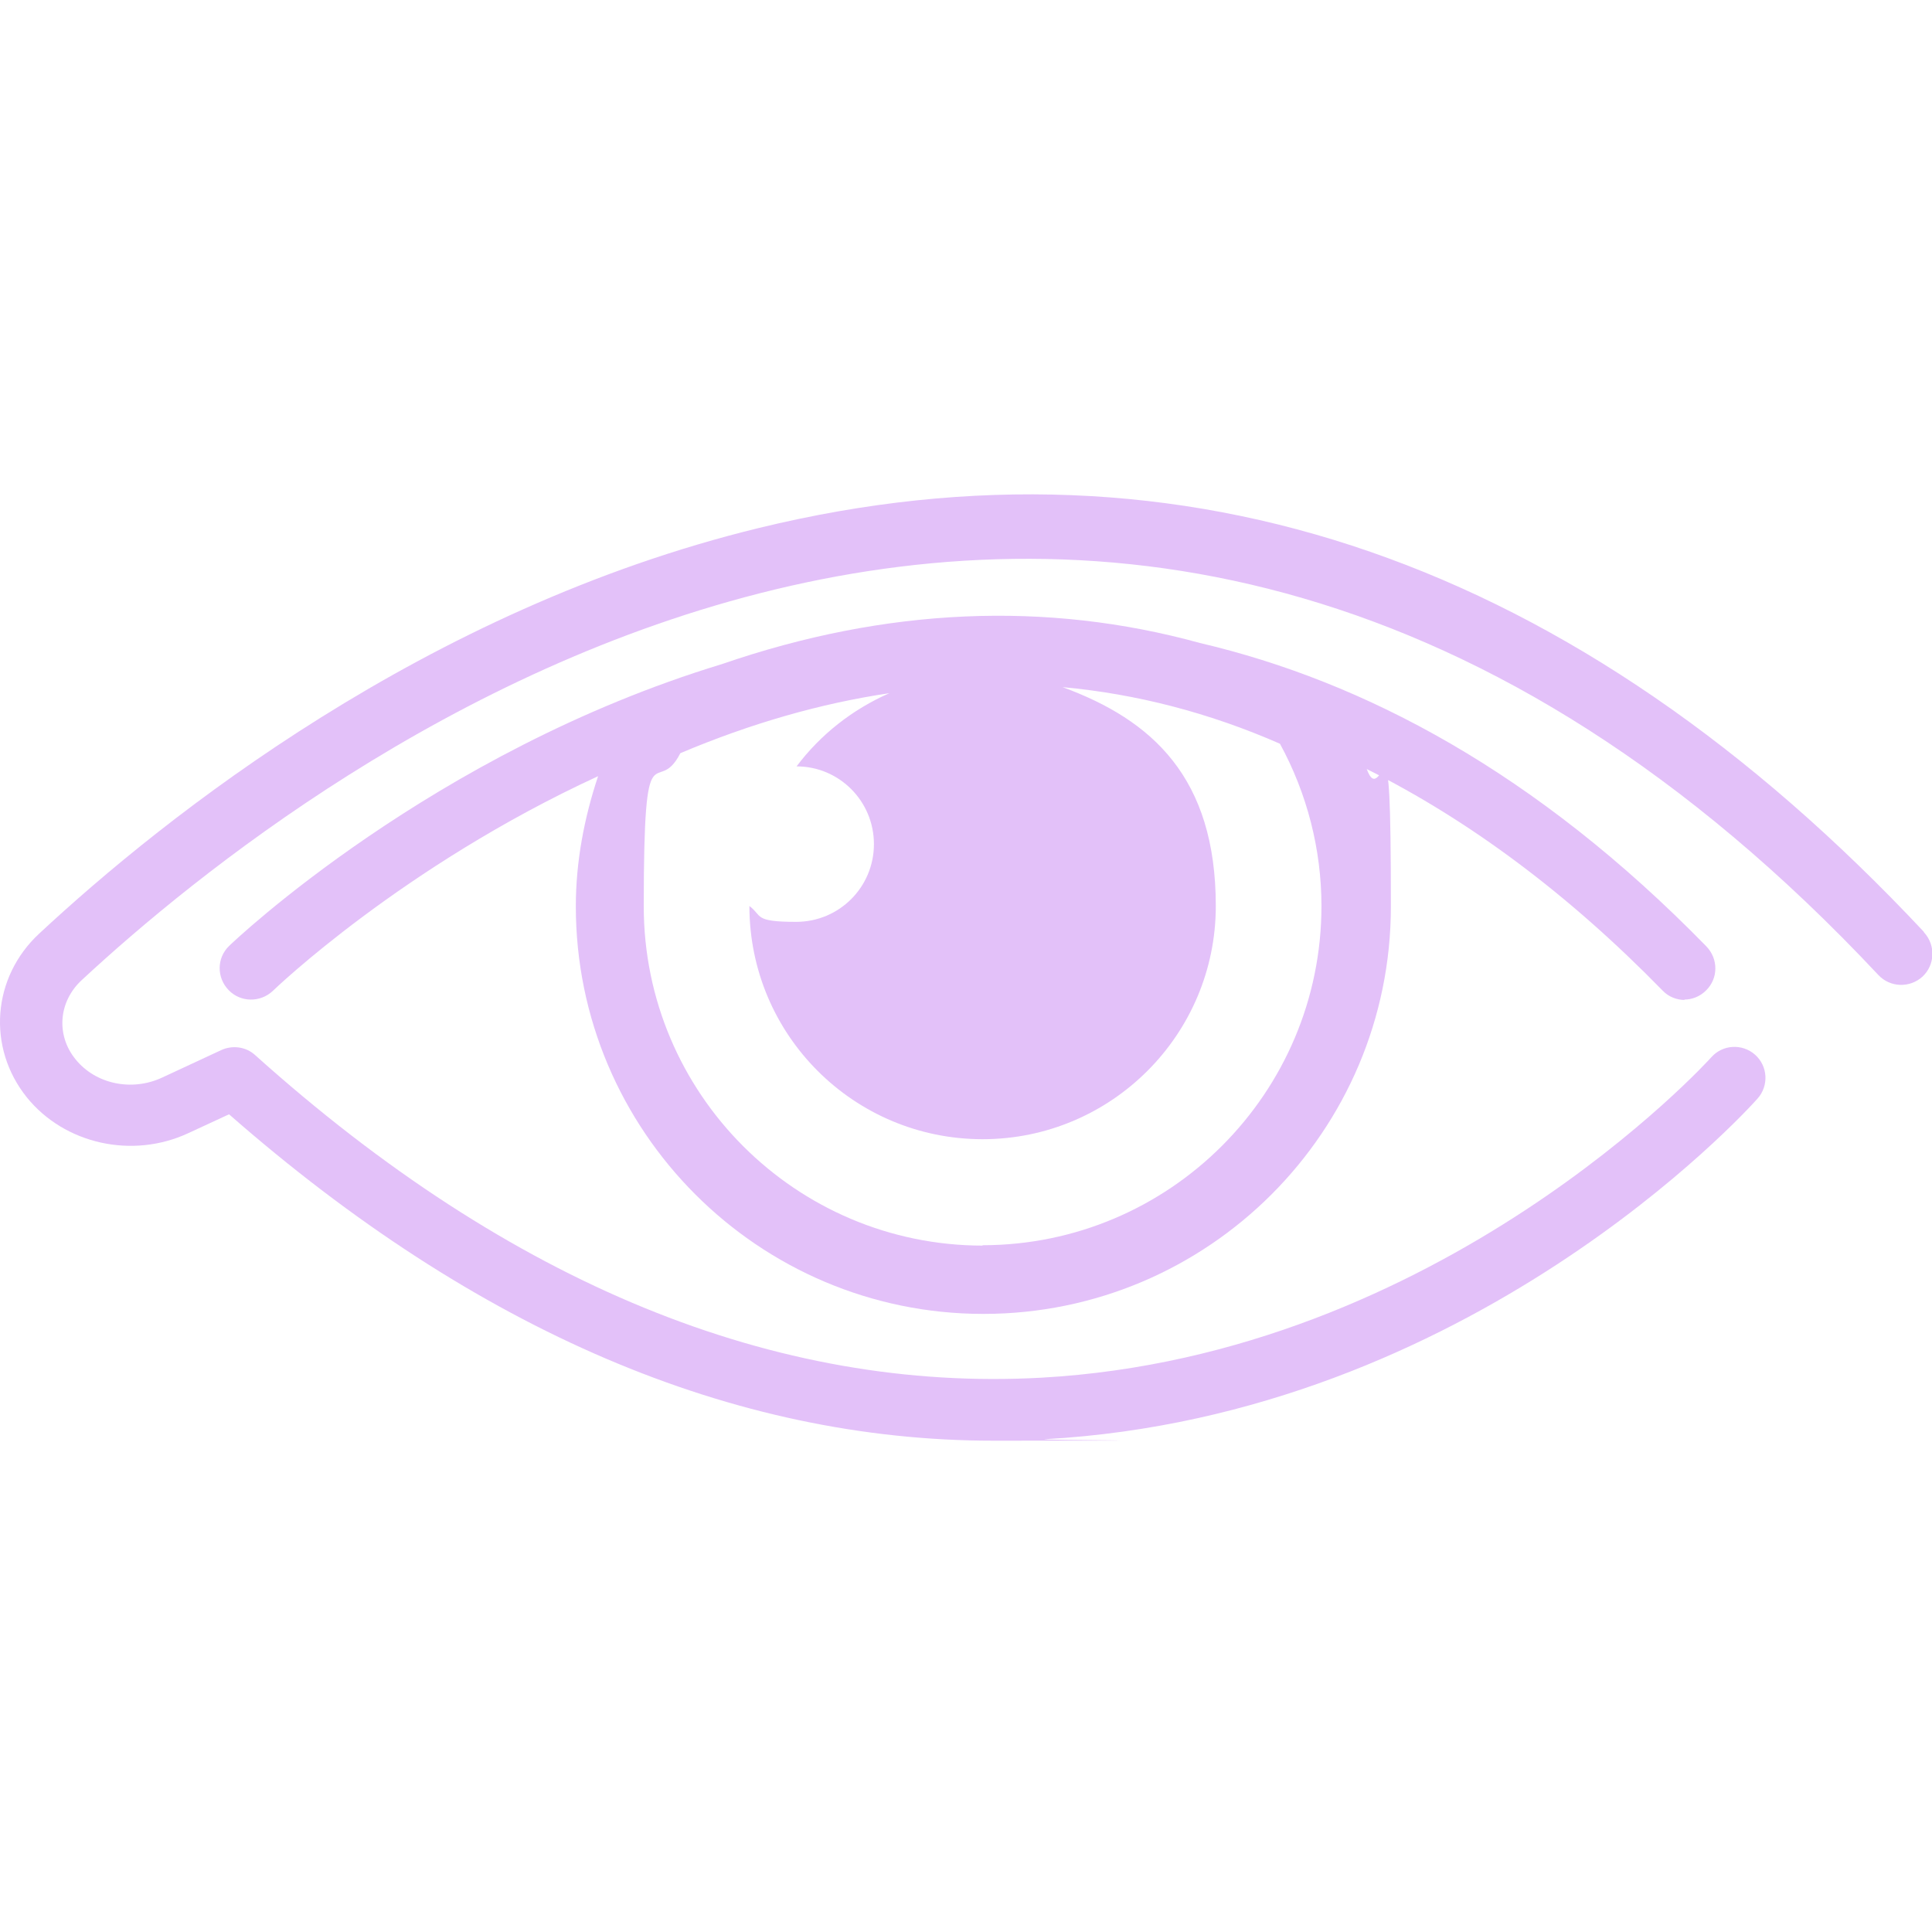
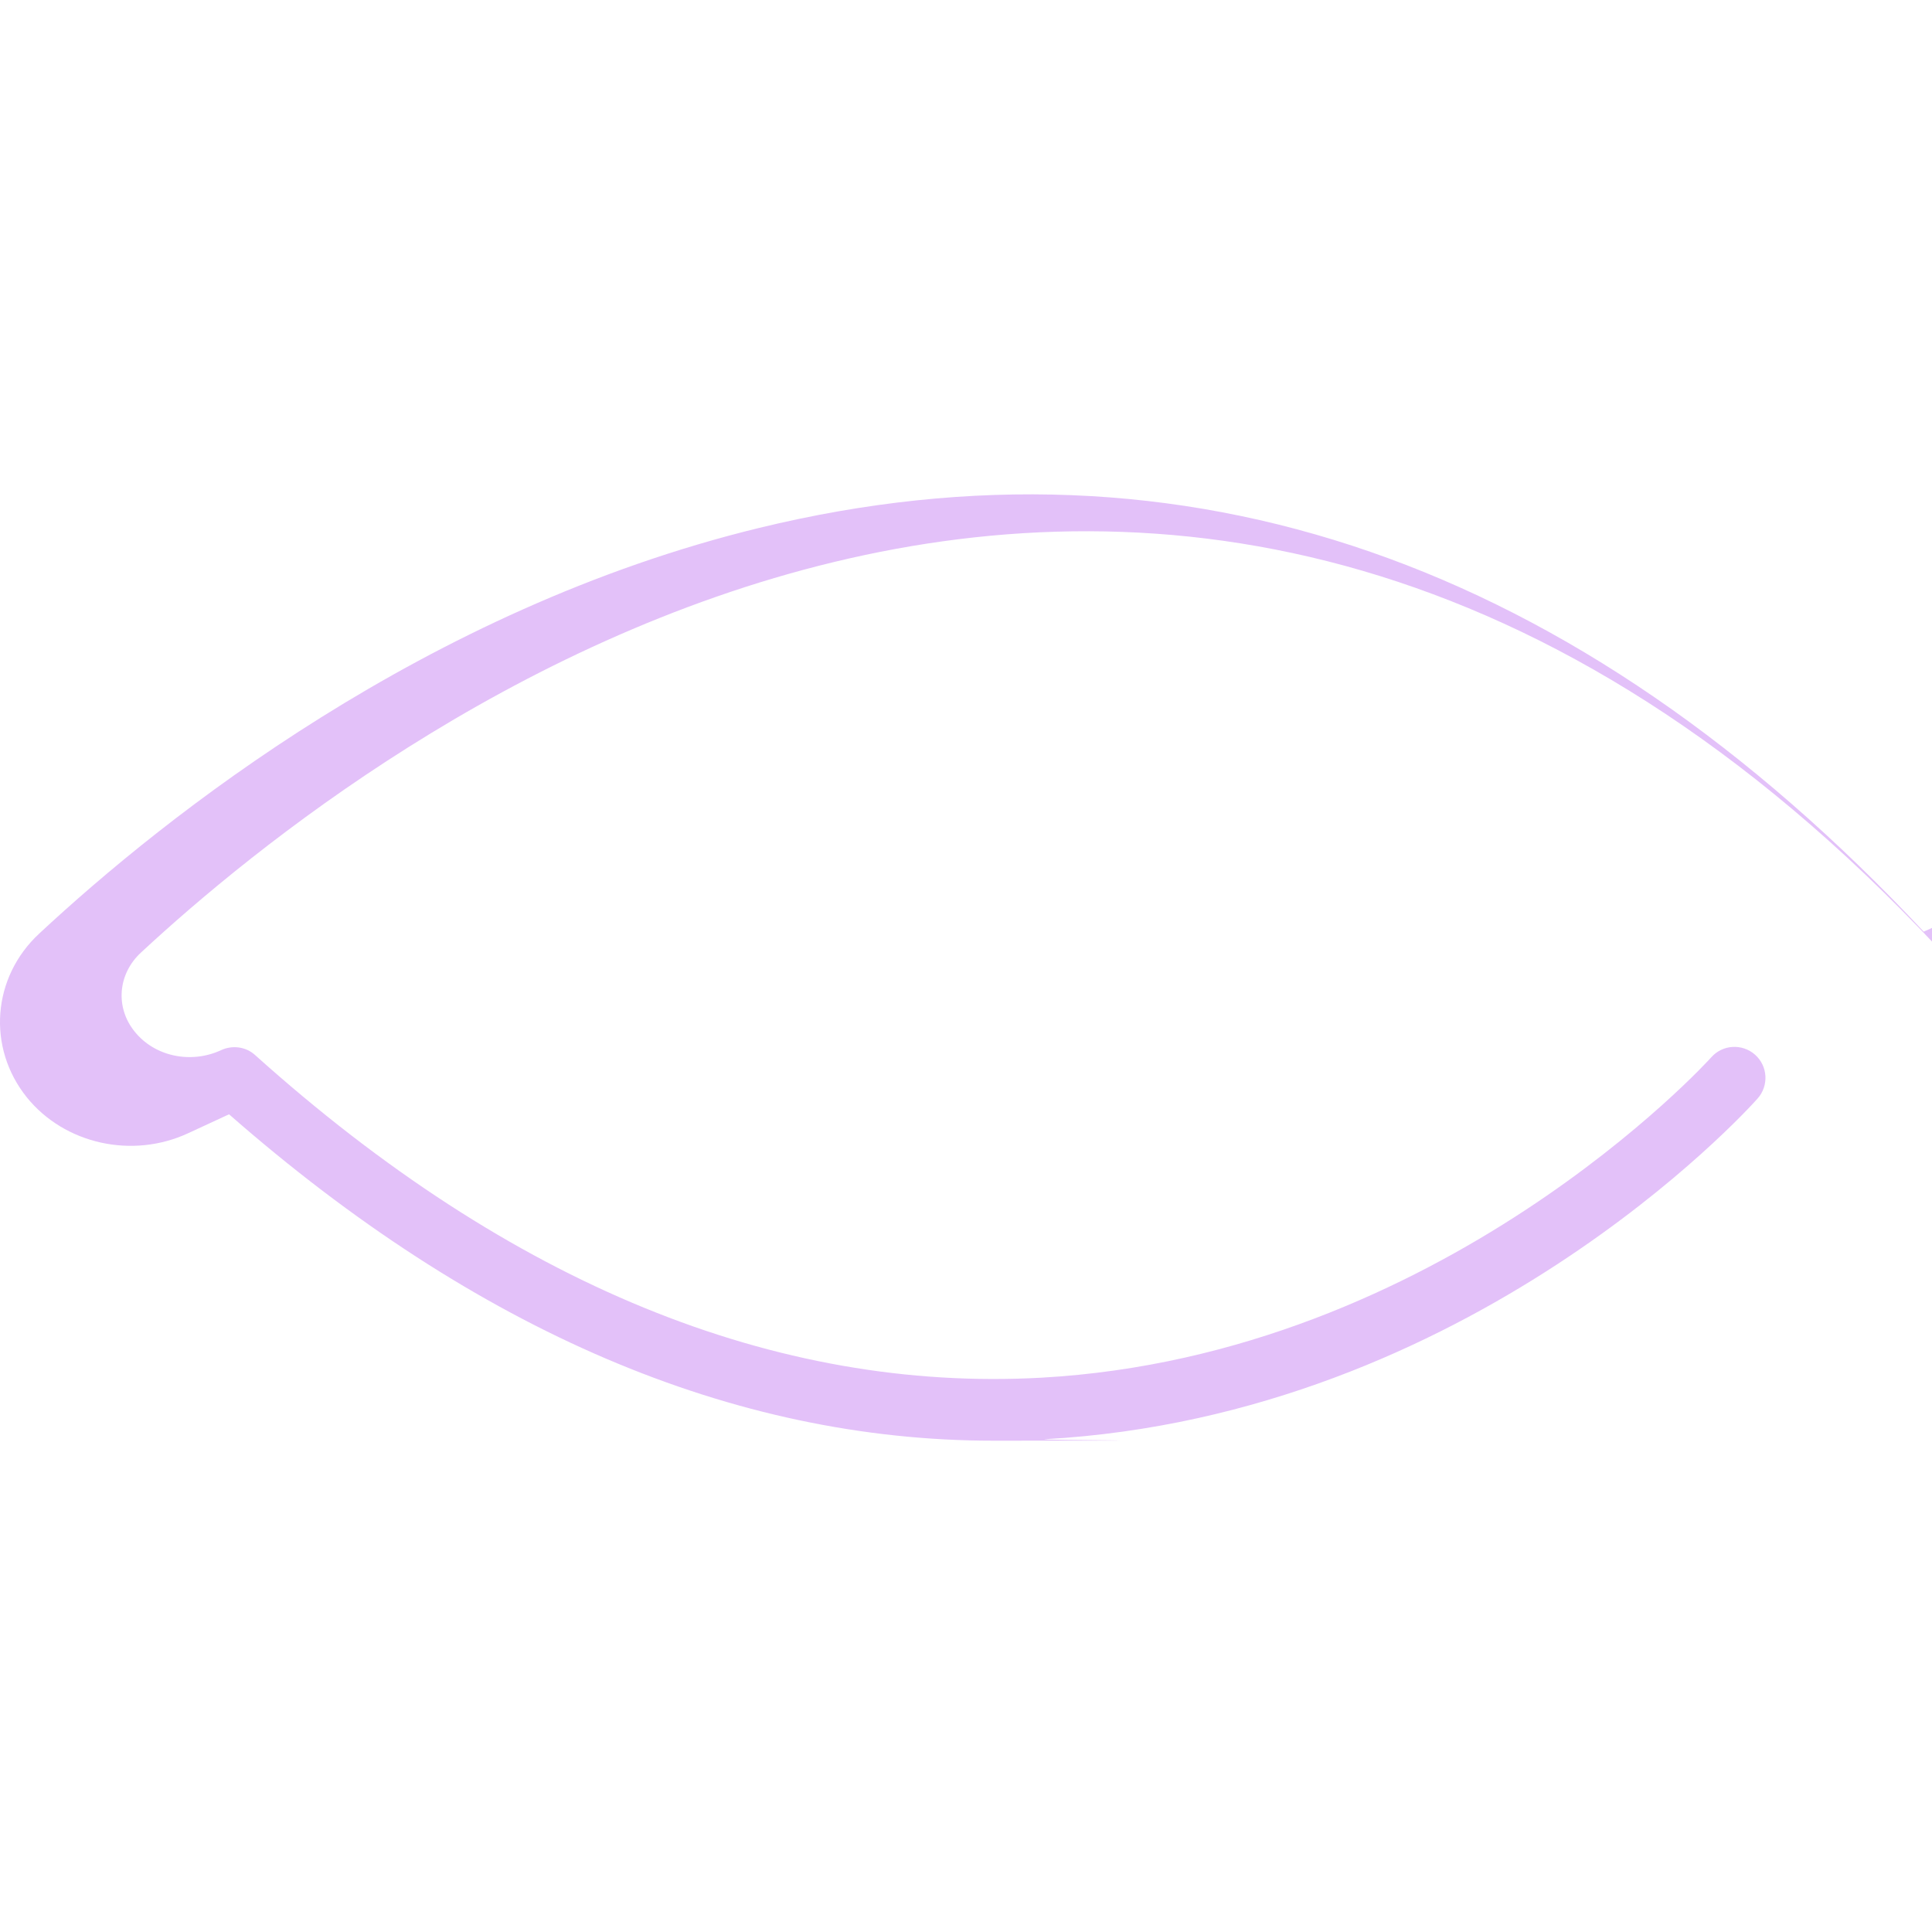
<svg xmlns="http://www.w3.org/2000/svg" id="Ebene_1" data-name="Ebene 1" version="1.1" viewBox="0 0 512 512">
  <defs>
    <style> .cls-1 { fill: #e3c1f9; stroke-width: 0px; } </style>
  </defs>
-   <path class="cls-1" d="M509.8,246.9c-92.2-98.4-196.1-134.4-308.6-107C112.8,161.4,43.7,216.4,10.4,247.4c-12.5,11.6-13.9,30.2-3.3,43.4,10,12.4,28,16.4,42.8,9.5l10.8-5c65.5,57.4,133.5,86.5,202.6,86.5s9.2-.1,13.7-.4c112.6-6.3,185.8-86.9,188.8-90.3,3-3.4,2.7-8.6-.7-11.6-3.4-3-8.6-2.7-11.6.7-.7.8-71.7,79-177.5,84.9-70.5,3.9-140.8-24.8-208.4-85.5-2.4-2.2-6-2.7-9-1.3l-15.7,7.3c-8,3.7-17.6,1.7-22.9-4.9-5.2-6.4-4.5-15.3,1.7-21,59.9-55.6,271.2-219.9,476.1-1.3,3.1,3.3,8.3,3.5,11.7.4,3.3-3.1,3.5-8.3.4-11.7Z" />
-   <path class="cls-1" d="M446.3,264.9c2.1,0,4.2-.8,5.8-2.4,3.3-3.2,3.3-8.4.1-11.7-45-46.1-90.7-70.2-134.2-80.4-40.7-11.2-83.2-9.4-126.7,5.6-76.7,23.3-129.6,73.7-130.6,74.7-3.3,3.2-3.3,8.4-.1,11.7,3.2,3.3,8.4,3.3,11.7.2.4-.4,34.3-33,86.2-56.9-3.7,11.1-5.9,22.7-5.9,34.5,0,59.5,48.4,108,108,108s108-48.4,108-108-2.2-24.8-6.4-36.4c27.2,13.6,53.4,33.1,78.4,58.7,1.6,1.7,3.8,2.5,5.9,2.5ZM260.5,330.1c-49.6,0-89.9-40.3-89.9-89.9s3.3-28.1,9.7-40.6c18.7-7.9,37.2-13.2,55.4-15.9-9.8,4.3-18.3,11-24.6,19.4,11.3,0,20.5,9.2,20.5,20.6s-9.2,20.6-20.6,20.6-8.9-1.6-12.4-4.2c0,0,0,0,0,0,0,34.2,27.7,61.8,61.8,61.8s61.8-27.7,61.8-61.8-16.9-49.3-40.6-58c19.6,1.8,38.9,6.8,57.6,15,7.2,13.2,11,28,11,43,0,49.6-40.3,89.9-89.9,89.9Z" />
+   <path class="cls-1" d="M509.8,246.9c-92.2-98.4-196.1-134.4-308.6-107C112.8,161.4,43.7,216.4,10.4,247.4c-12.5,11.6-13.9,30.2-3.3,43.4,10,12.4,28,16.4,42.8,9.5l10.8-5c65.5,57.4,133.5,86.5,202.6,86.5s9.2-.1,13.7-.4c112.6-6.3,185.8-86.9,188.8-90.3,3-3.4,2.7-8.6-.7-11.6-3.4-3-8.6-2.7-11.6.7-.7.8-71.7,79-177.5,84.9-70.5,3.9-140.8-24.8-208.4-85.5-2.4-2.2-6-2.7-9-1.3c-8,3.7-17.6,1.7-22.9-4.9-5.2-6.4-4.5-15.3,1.7-21,59.9-55.6,271.2-219.9,476.1-1.3,3.1,3.3,8.3,3.5,11.7.4,3.3-3.1,3.5-8.3.4-11.7Z" />
</svg>